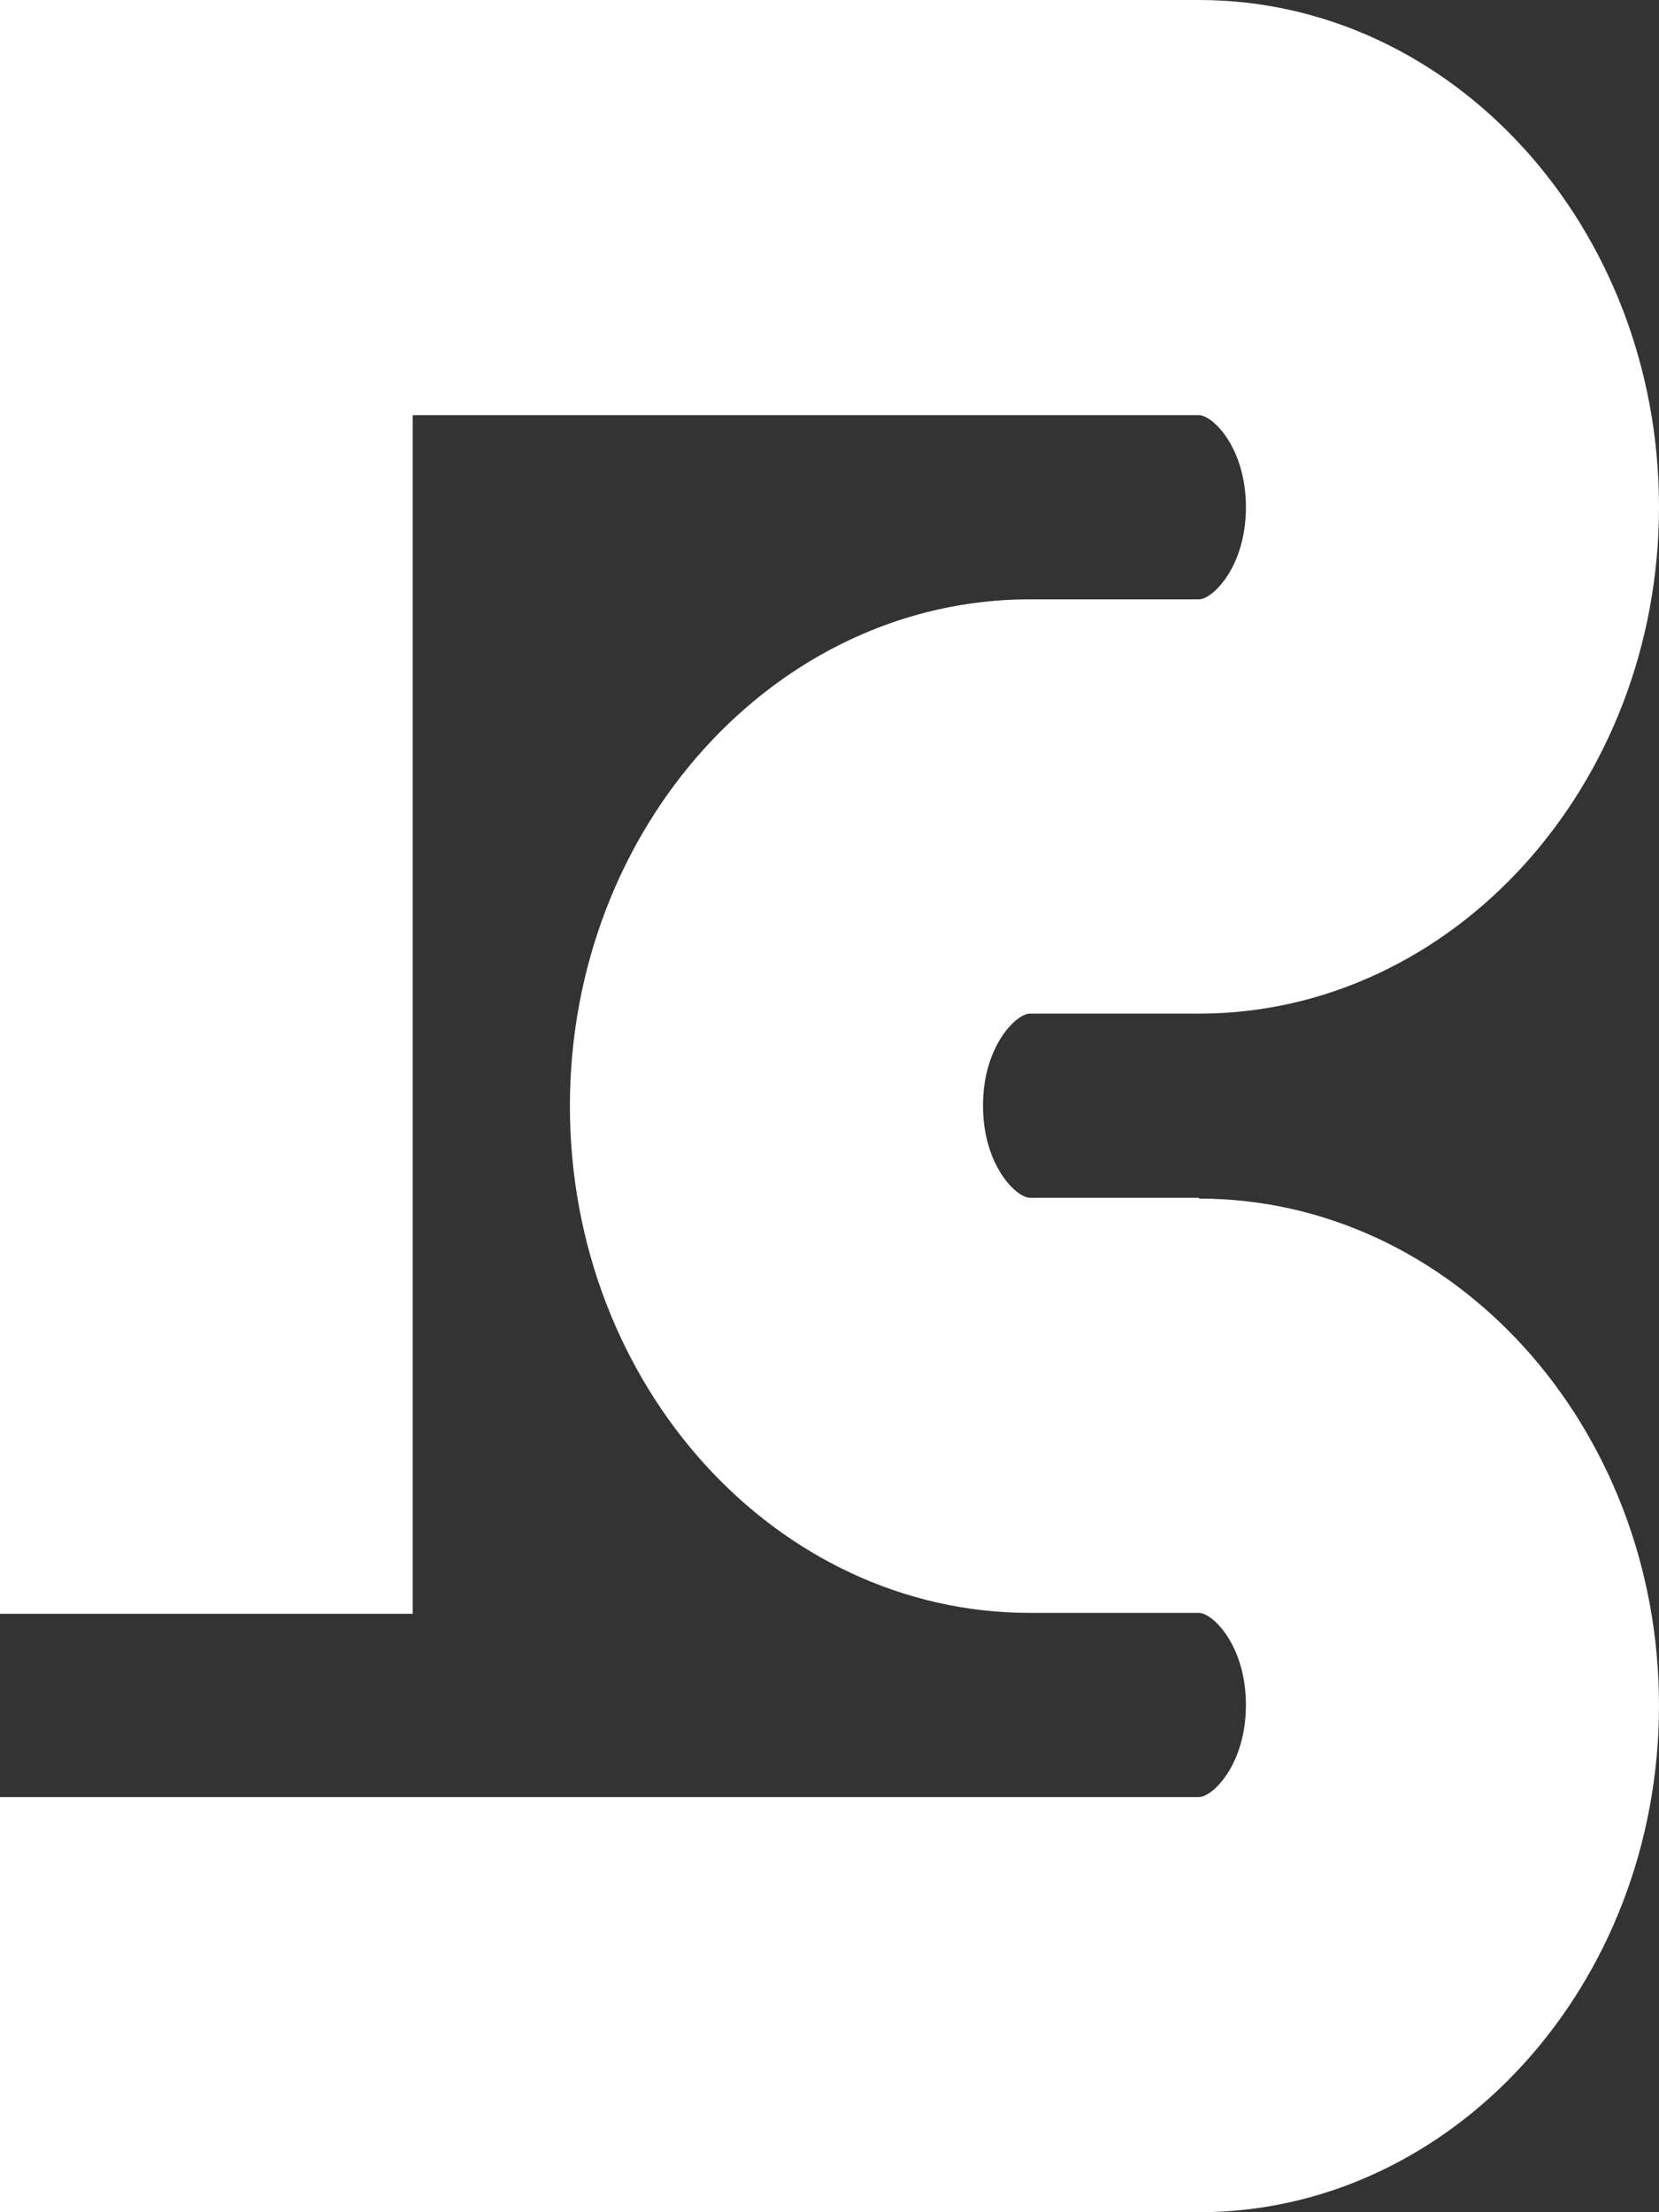
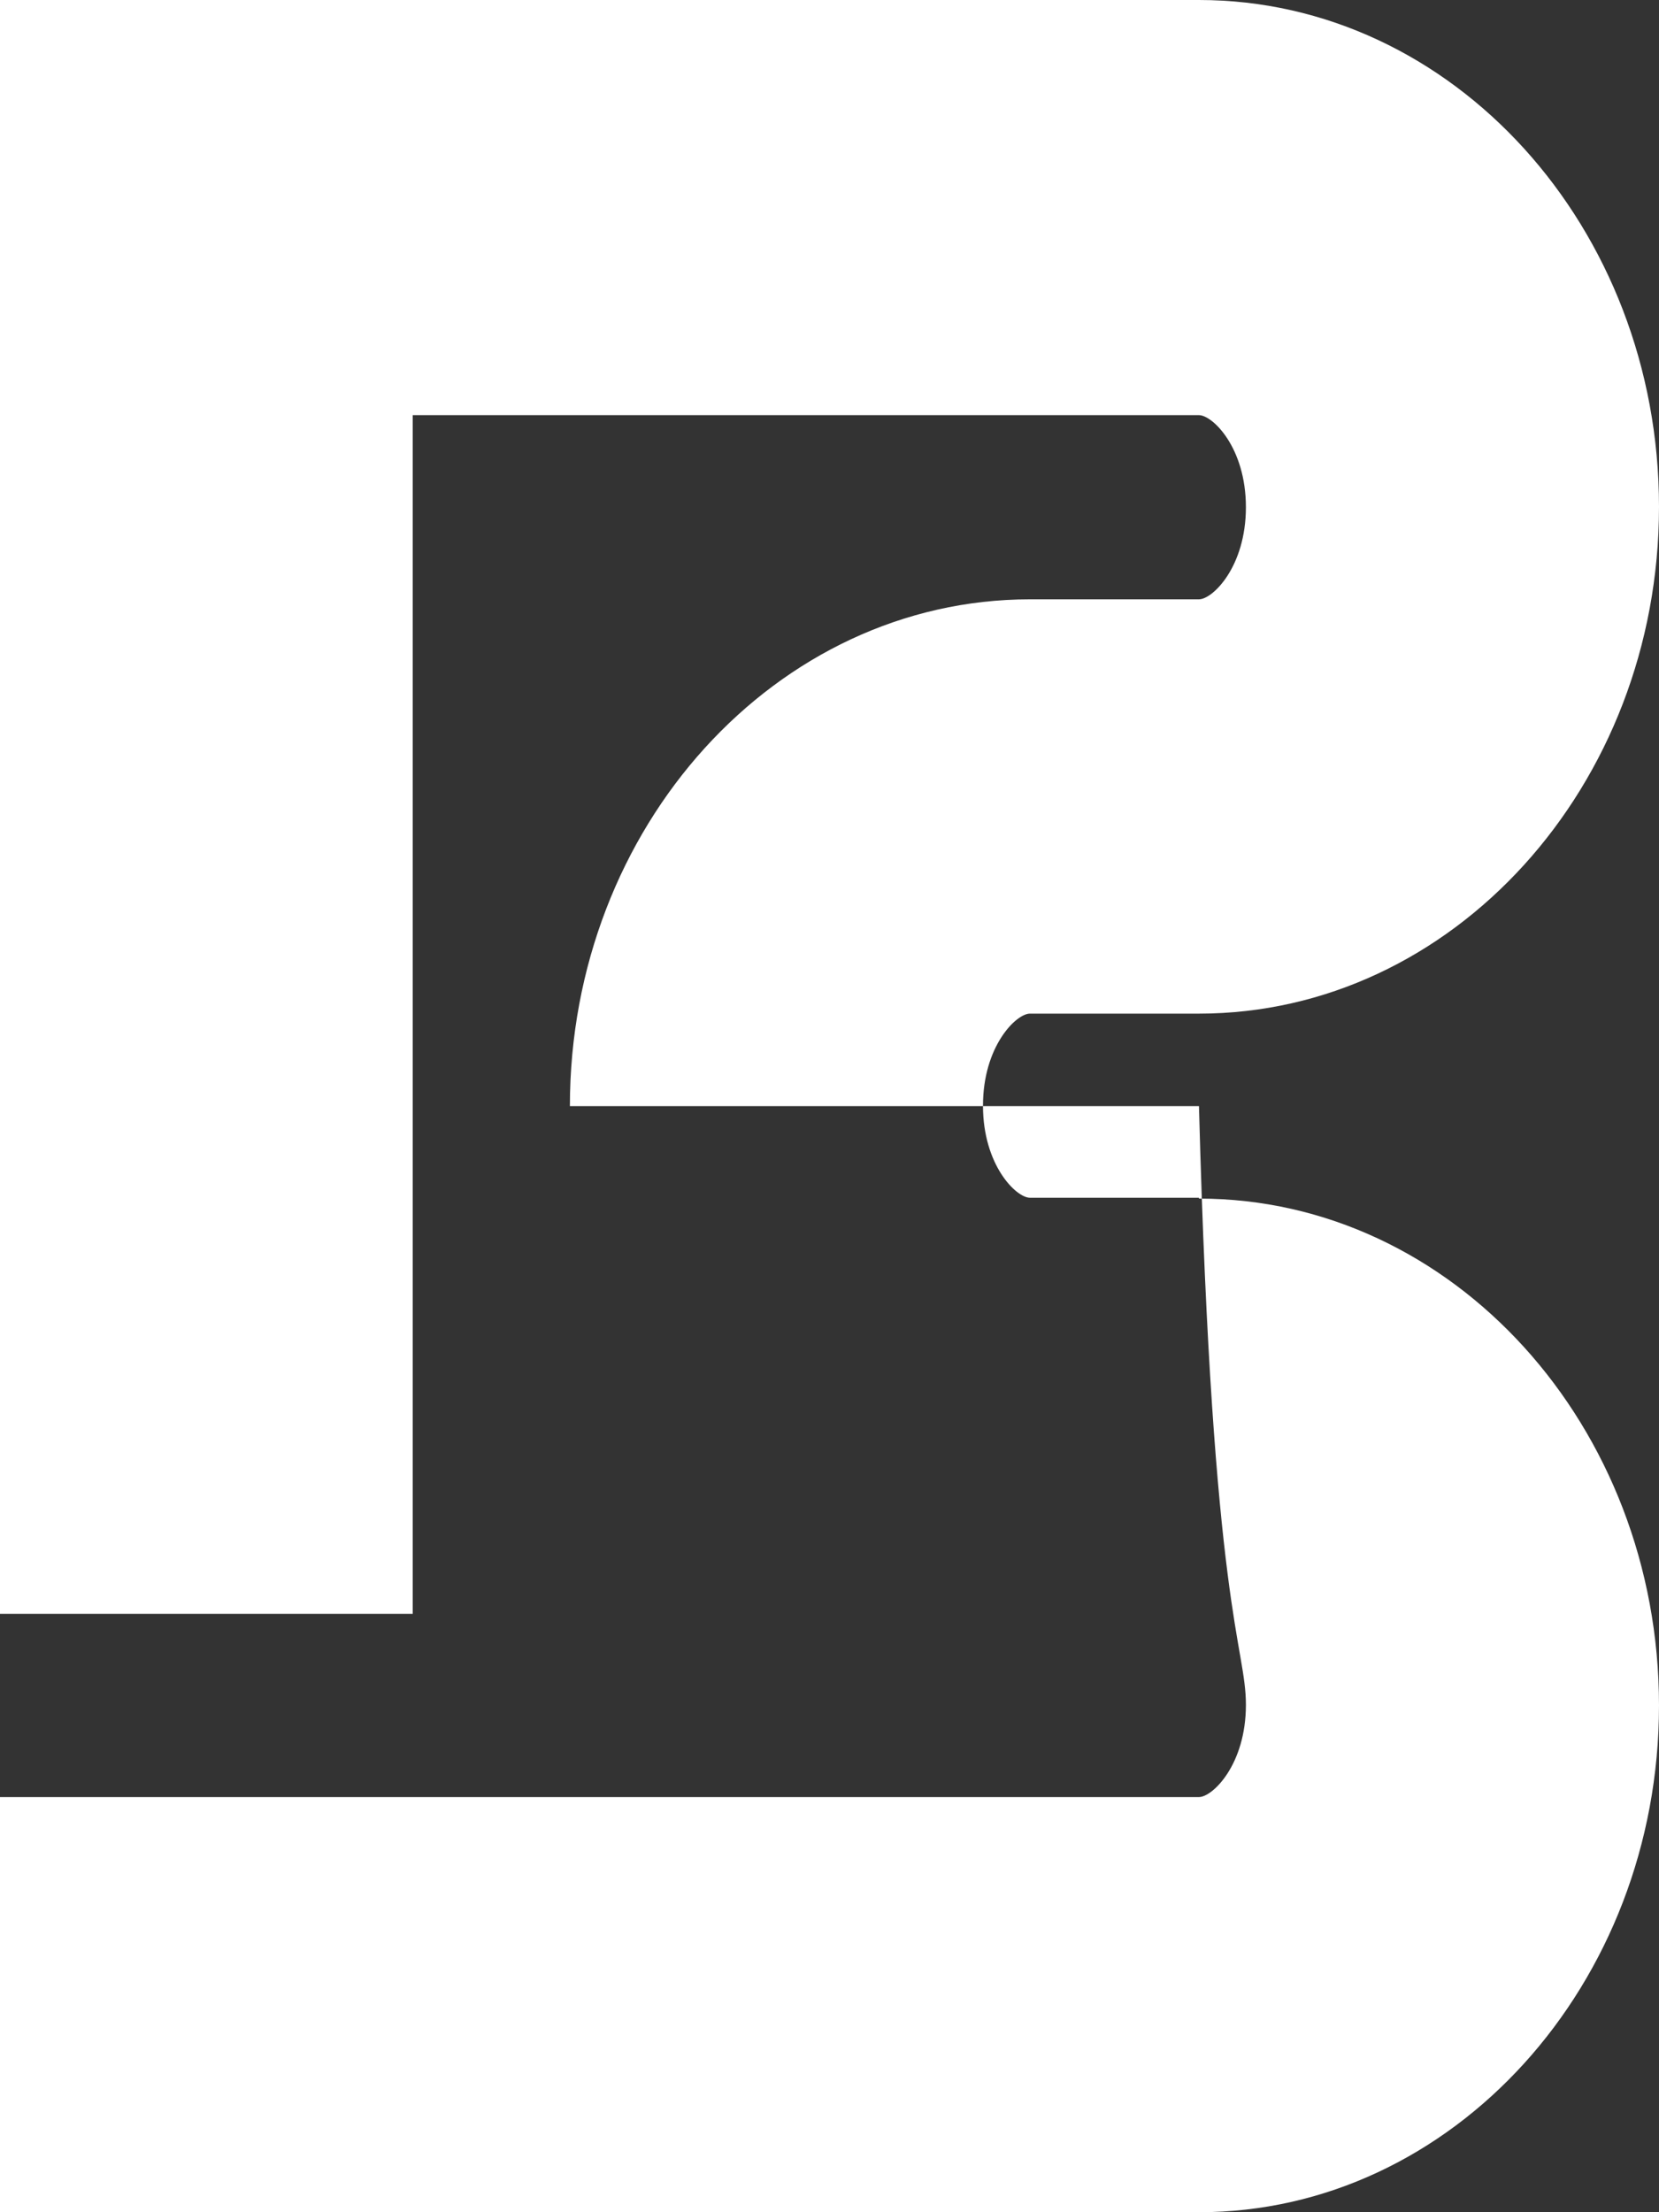
<svg xmlns="http://www.w3.org/2000/svg" width="27" height="36" viewBox="0 0 27 36" fill="none">
  <rect x="0" y="0" width="27" height="36" fill="#333333" stroke="none" />
-   <path d="M19.513 19.491H16.761C16.54 19.491 15.998 18.963 15.998 17.993C15.998 17.023 16.54 16.495 16.761 16.495H19.513C23.638 16.495 27 12.792 27 8.247C27 3.703 23.645 0 19.513 0H0V26.262H6.717V6.756H19.513C19.734 6.756 20.277 7.284 20.277 8.254C20.277 9.225 19.734 9.753 19.513 9.753H16.761C12.636 9.753 9.275 13.455 9.275 18C9.275 22.545 12.63 26.247 16.761 26.247H19.513C19.734 26.247 20.277 26.775 20.277 27.745C20.277 28.716 19.734 29.244 19.513 29.244H0V36H19.513C23.638 36 27 32.297 27 27.753C27 23.208 23.645 19.505 19.513 19.505V19.491Z" fill="white" />
+   <path d="M19.513 19.491H16.761C16.54 19.491 15.998 18.963 15.998 17.993C15.998 17.023 16.54 16.495 16.761 16.495H19.513C23.638 16.495 27 12.792 27 8.247C27 3.703 23.645 0 19.513 0H0V26.262H6.717V6.756H19.513C19.734 6.756 20.277 7.284 20.277 8.254C20.277 9.225 19.734 9.753 19.513 9.753H16.761C12.636 9.753 9.275 13.455 9.275 18H19.513C19.734 26.247 20.277 26.775 20.277 27.745C20.277 28.716 19.734 29.244 19.513 29.244H0V36H19.513C23.638 36 27 32.297 27 27.753C27 23.208 23.645 19.505 19.513 19.505V19.491Z" fill="white" />
</svg>